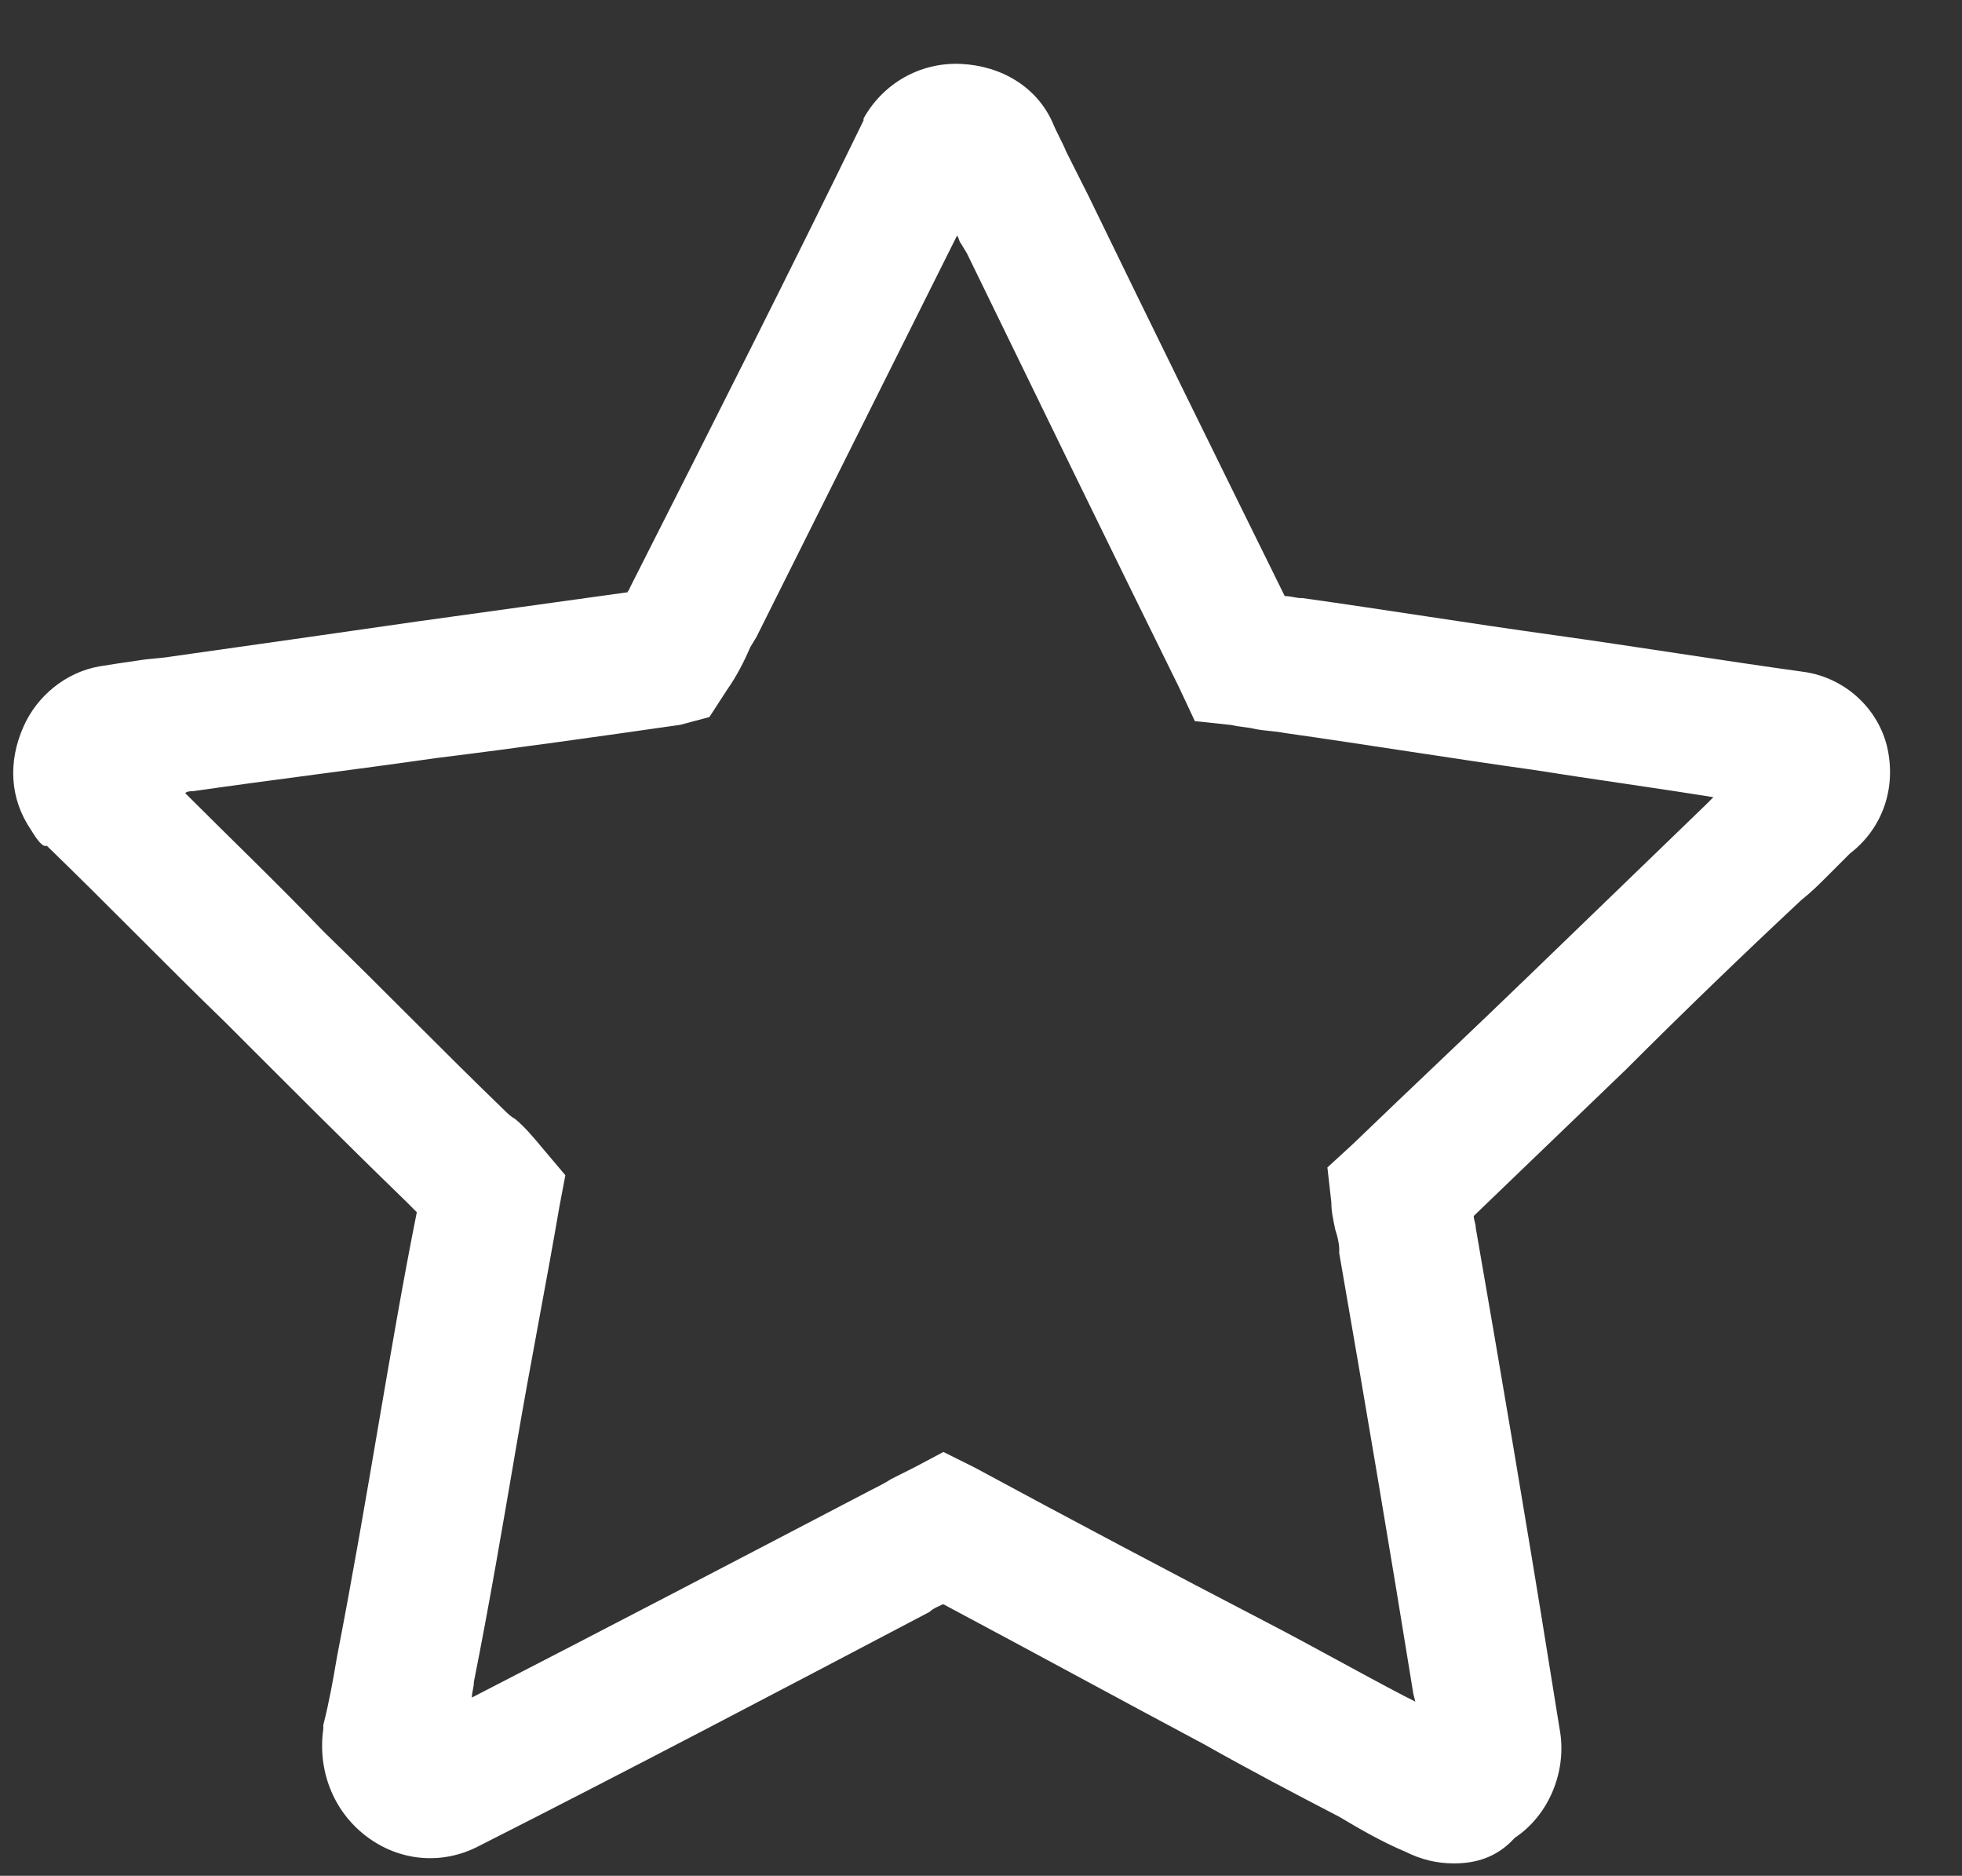
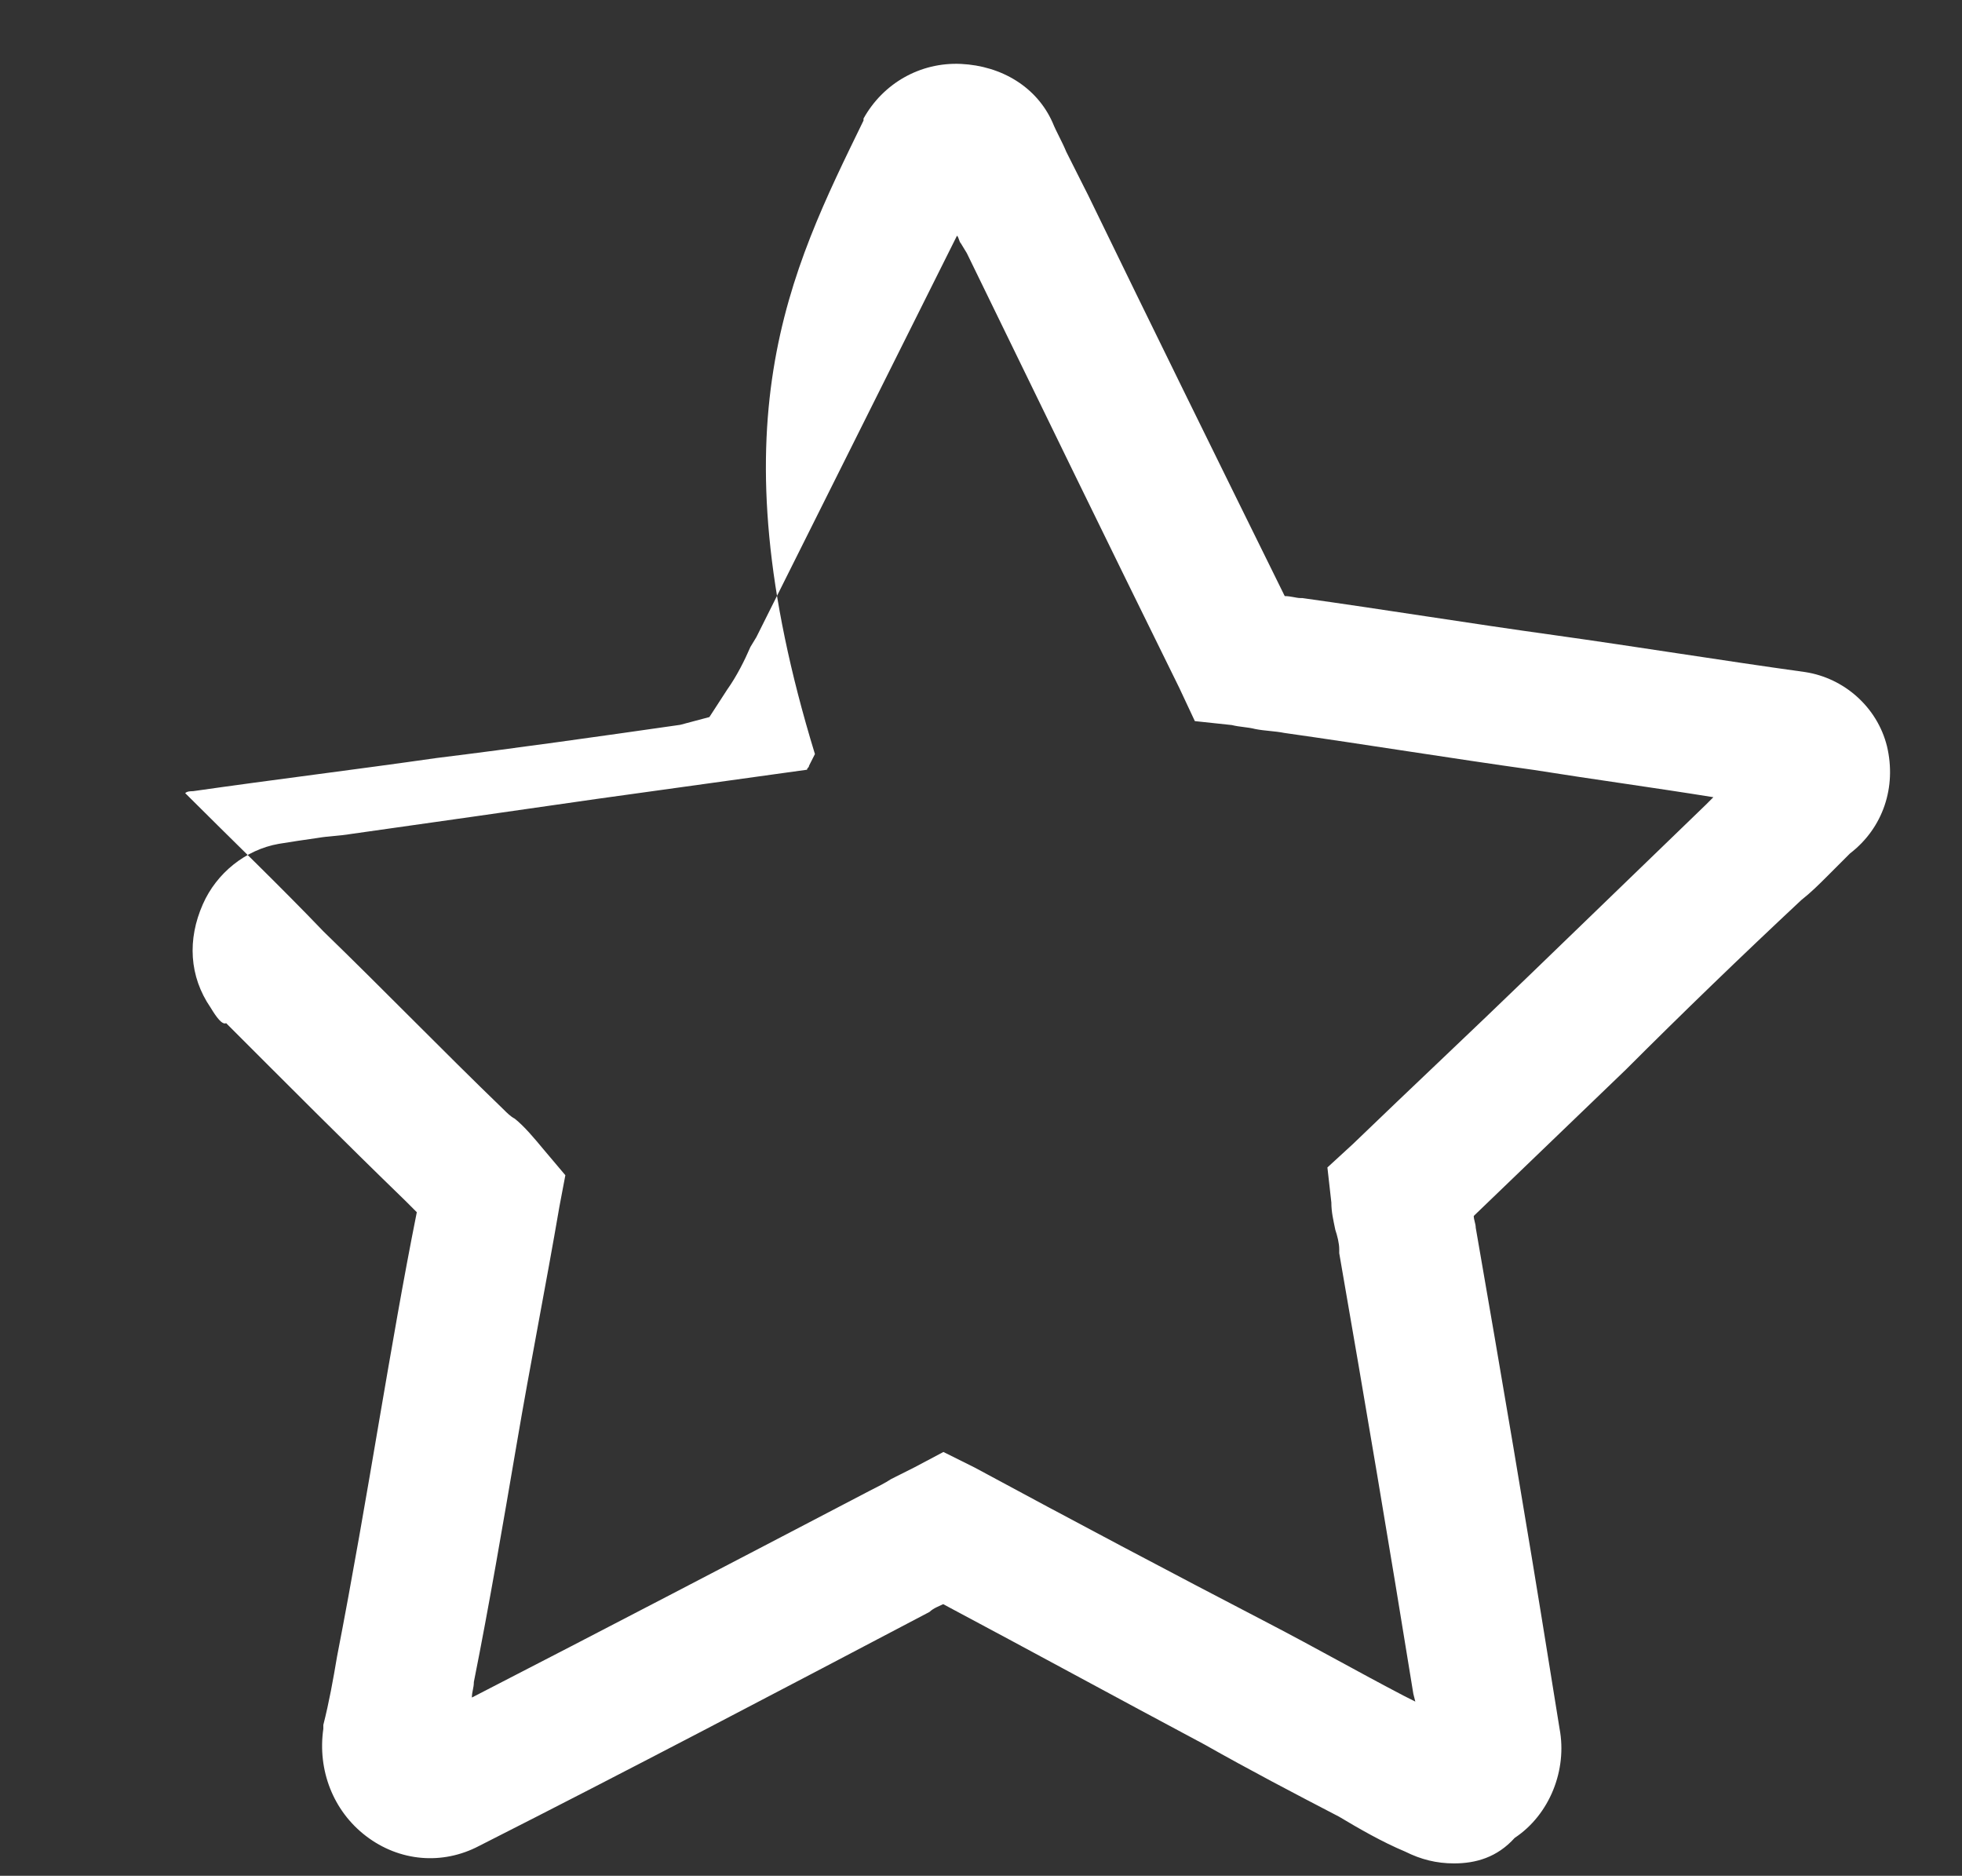
<svg xmlns="http://www.w3.org/2000/svg" version="1.1" id="Layer_1" x="0px" y="0px" viewBox="0 0 1691.8 1617.2" style="enable-background:new 0 0 1691.8 1617.2;" xml:space="preserve">
  <rect x="0" y="0" width="1691.8" height="1617.2" fill="#333333" stroke="none" />
  <style type="text/css">
	.st0{fill:#FFFFFF;}
</style>
  <g>
-     <path class="st0" d="M1253.8,1606.5c-15.2,0-28.6-3.4-42-10.1c-20.1-8.4-40.3-20.1-57.2-30.2c-38.7-20.1-77.3-40.3-116-62.2   c-75.6-40.3-149.6-80.7-225.3-121c-3.4,1.7-8.4,3.4-11.8,6.7c-131.1,68.9-258.8,136.1-388.3,201.7c-31.9,16.8-68.9,13.4-97.5-8.4   c-28.6-21.8-42-57.2-36.9-92.5v-3.4c5.1-20.1,8.4-38.7,11.8-58.8c13.4-68.9,25.2-137.9,36.9-206.7c10.1-58.8,20.1-117.6,31.9-176.5   c-3.4-3.4-6.7-6.7-10.1-10.1C297.4,984.7,247.1,934.2,195,882.1C142.8,831.6,92.4,779.5,40.3,729.1c-3.4,1.7-8.4-5.1-13.4-13.4   c-18.5-26.9-20.1-58.8-6.7-89.1c11.8-26.9,36.9-47.1,65.5-52.1c10.1-1.7,21.9-3.4,33.6-5.1c10.1-1.7,18.5-1.7,28.6-3.4   c72.2-10.1,141.2-20.1,211.8-30.2c60.5-8.4,121-16.8,181.5-25.2c0-1.7,1.7-1.7,1.7-3.4l5.1-10.1C615.2,364.4,680.7,235,744.6,103.9   v-1.7c16.8-30.2,48.7-48.7,84-47.1c35.3,1.7,65.5,20.1,79,50.5c3.4,8.4,8.4,16.8,11.8,25.2c5.1,10.1,10.1,20.1,15.2,30.2l3.4,6.7   c55.5,114.3,112.6,230.3,169.8,346.2c5.1,0,10.1,1.7,13.4,1.7h1.7c72.2,10.1,144.6,21.9,216.8,31.9   c72.2,10.1,144.6,21.9,216.8,31.9c33.6,5.1,62.2,30.2,70.6,63.9c8.4,35.3-3.4,70.6-31.9,92.5c-6.7,6.7-13.4,13.4-20.1,20.1   c-6.7,6.7-13.4,13.4-21.9,20.1c-52.1,48.7-102.6,97.5-151.3,146.2c-43.7,42-87.4,84-131.1,126.1c0,3.4,1.7,6.7,1.7,10.1   c21.9,126.1,43.7,253.9,63.9,379.9l8.4,52.1c6.7,35.3-8.4,74-38.7,94.1C1290.9,1601.4,1272.4,1606.5,1253.8,1606.5z M1228.7,1514   L1228.7,1514L1228.7,1514z M813.5,1251.8l26.9,13.4c84,45.4,169.8,90.8,253.9,134.5c38.7,20.1,77.3,42,116,62.2   c3.4,1.7,6.7,3.4,10.1,5.1l-1.7-6.7c-20.1-124.4-42-253.9-63.9-379.9v-3.4c0-5.1-1.7-11.8-3.4-16.8c-1.7-8.4-3.4-15.2-3.4-23.5   l-3.4-30.2l21.9-20.1c50.5-48.7,102.6-97.5,152.9-146.2c50.5-48.7,100.8-97.5,151.3-146.2c1.7-1.7,5.1-5.1,6.7-6.7   c-52.1-8.4-102.6-15.2-154.7-23.5c-72.2-10.1-144.6-21.9-215.2-31.9c-8.4-1.7-16.8-1.7-25.2-3.4c-6.7-1.7-13.4-1.7-20.1-3.4   l-31.9-3.4l-13.4-28.6c-62.2-126.1-122.7-250.5-183.2-374.8l-5.1-8.4c-1.7-1.7-1.7-5.1-3.4-6.7C768.2,317.4,711,431.6,652.2,549.3   l-5.1,8.4c-5.1,11.8-11.8,25.2-20.1,36.9l-15.3,23.6l-25.2,6.7C516,635,445.4,645,376.5,653.5C305.9,663.6,237,672,166.4,682.1   c-1.7,0-5.1,0-6.7,1.7c40.3,40.3,80.7,79,119.3,119.3c52.1,50.5,102.6,102.6,154.7,152.9c3.4,3.4,6.7,6.7,10.1,8.4   c8.4,6.7,16.8,16.8,25.2,26.9l18.5,21.9l-5.1,26.9c-11.8,68.9-25.2,136.1-36.9,205c-11.8,68.9-23.5,137.9-36.9,205   c0,5.1-1.7,8.4-1.7,13.4c114.3-58.8,226.9-117.6,342.9-178.2c6.7-3.4,13.4-6.7,18.5-10.1c6.7-3.4,13.4-6.7,20.1-10.1L813.5,1251.8z   " />
+     <path class="st0" d="M1253.8,1606.5c-15.2,0-28.6-3.4-42-10.1c-20.1-8.4-40.3-20.1-57.2-30.2c-38.7-20.1-77.3-40.3-116-62.2   c-75.6-40.3-149.6-80.7-225.3-121c-3.4,1.7-8.4,3.4-11.8,6.7c-131.1,68.9-258.8,136.1-388.3,201.7c-31.9,16.8-68.9,13.4-97.5-8.4   c-28.6-21.8-42-57.2-36.9-92.5v-3.4c5.1-20.1,8.4-38.7,11.8-58.8c13.4-68.9,25.2-137.9,36.9-206.7c10.1-58.8,20.1-117.6,31.9-176.5   c-3.4-3.4-6.7-6.7-10.1-10.1C297.4,984.7,247.1,934.2,195,882.1c-3.4,1.7-8.4-5.1-13.4-13.4   c-18.5-26.9-20.1-58.8-6.7-89.1c11.8-26.9,36.9-47.1,65.5-52.1c10.1-1.7,21.9-3.4,33.6-5.1c10.1-1.7,18.5-1.7,28.6-3.4   c72.2-10.1,141.2-20.1,211.8-30.2c60.5-8.4,121-16.8,181.5-25.2c0-1.7,1.7-1.7,1.7-3.4l5.1-10.1C615.2,364.4,680.7,235,744.6,103.9   v-1.7c16.8-30.2,48.7-48.7,84-47.1c35.3,1.7,65.5,20.1,79,50.5c3.4,8.4,8.4,16.8,11.8,25.2c5.1,10.1,10.1,20.1,15.2,30.2l3.4,6.7   c55.5,114.3,112.6,230.3,169.8,346.2c5.1,0,10.1,1.7,13.4,1.7h1.7c72.2,10.1,144.6,21.9,216.8,31.9   c72.2,10.1,144.6,21.9,216.8,31.9c33.6,5.1,62.2,30.2,70.6,63.9c8.4,35.3-3.4,70.6-31.9,92.5c-6.7,6.7-13.4,13.4-20.1,20.1   c-6.7,6.7-13.4,13.4-21.9,20.1c-52.1,48.7-102.6,97.5-151.3,146.2c-43.7,42-87.4,84-131.1,126.1c0,3.4,1.7,6.7,1.7,10.1   c21.9,126.1,43.7,253.9,63.9,379.9l8.4,52.1c6.7,35.3-8.4,74-38.7,94.1C1290.9,1601.4,1272.4,1606.5,1253.8,1606.5z M1228.7,1514   L1228.7,1514L1228.7,1514z M813.5,1251.8l26.9,13.4c84,45.4,169.8,90.8,253.9,134.5c38.7,20.1,77.3,42,116,62.2   c3.4,1.7,6.7,3.4,10.1,5.1l-1.7-6.7c-20.1-124.4-42-253.9-63.9-379.9v-3.4c0-5.1-1.7-11.8-3.4-16.8c-1.7-8.4-3.4-15.2-3.4-23.5   l-3.4-30.2l21.9-20.1c50.5-48.7,102.6-97.5,152.9-146.2c50.5-48.7,100.8-97.5,151.3-146.2c1.7-1.7,5.1-5.1,6.7-6.7   c-52.1-8.4-102.6-15.2-154.7-23.5c-72.2-10.1-144.6-21.9-215.2-31.9c-8.4-1.7-16.8-1.7-25.2-3.4c-6.7-1.7-13.4-1.7-20.1-3.4   l-31.9-3.4l-13.4-28.6c-62.2-126.1-122.7-250.5-183.2-374.8l-5.1-8.4c-1.7-1.7-1.7-5.1-3.4-6.7C768.2,317.4,711,431.6,652.2,549.3   l-5.1,8.4c-5.1,11.8-11.8,25.2-20.1,36.9l-15.3,23.6l-25.2,6.7C516,635,445.4,645,376.5,653.5C305.9,663.6,237,672,166.4,682.1   c-1.7,0-5.1,0-6.7,1.7c40.3,40.3,80.7,79,119.3,119.3c52.1,50.5,102.6,102.6,154.7,152.9c3.4,3.4,6.7,6.7,10.1,8.4   c8.4,6.7,16.8,16.8,25.2,26.9l18.5,21.9l-5.1,26.9c-11.8,68.9-25.2,136.1-36.9,205c-11.8,68.9-23.5,137.9-36.9,205   c0,5.1-1.7,8.4-1.7,13.4c114.3-58.8,226.9-117.6,342.9-178.2c6.7-3.4,13.4-6.7,18.5-10.1c6.7-3.4,13.4-6.7,20.1-10.1L813.5,1251.8z   " />
  </g>
</svg>